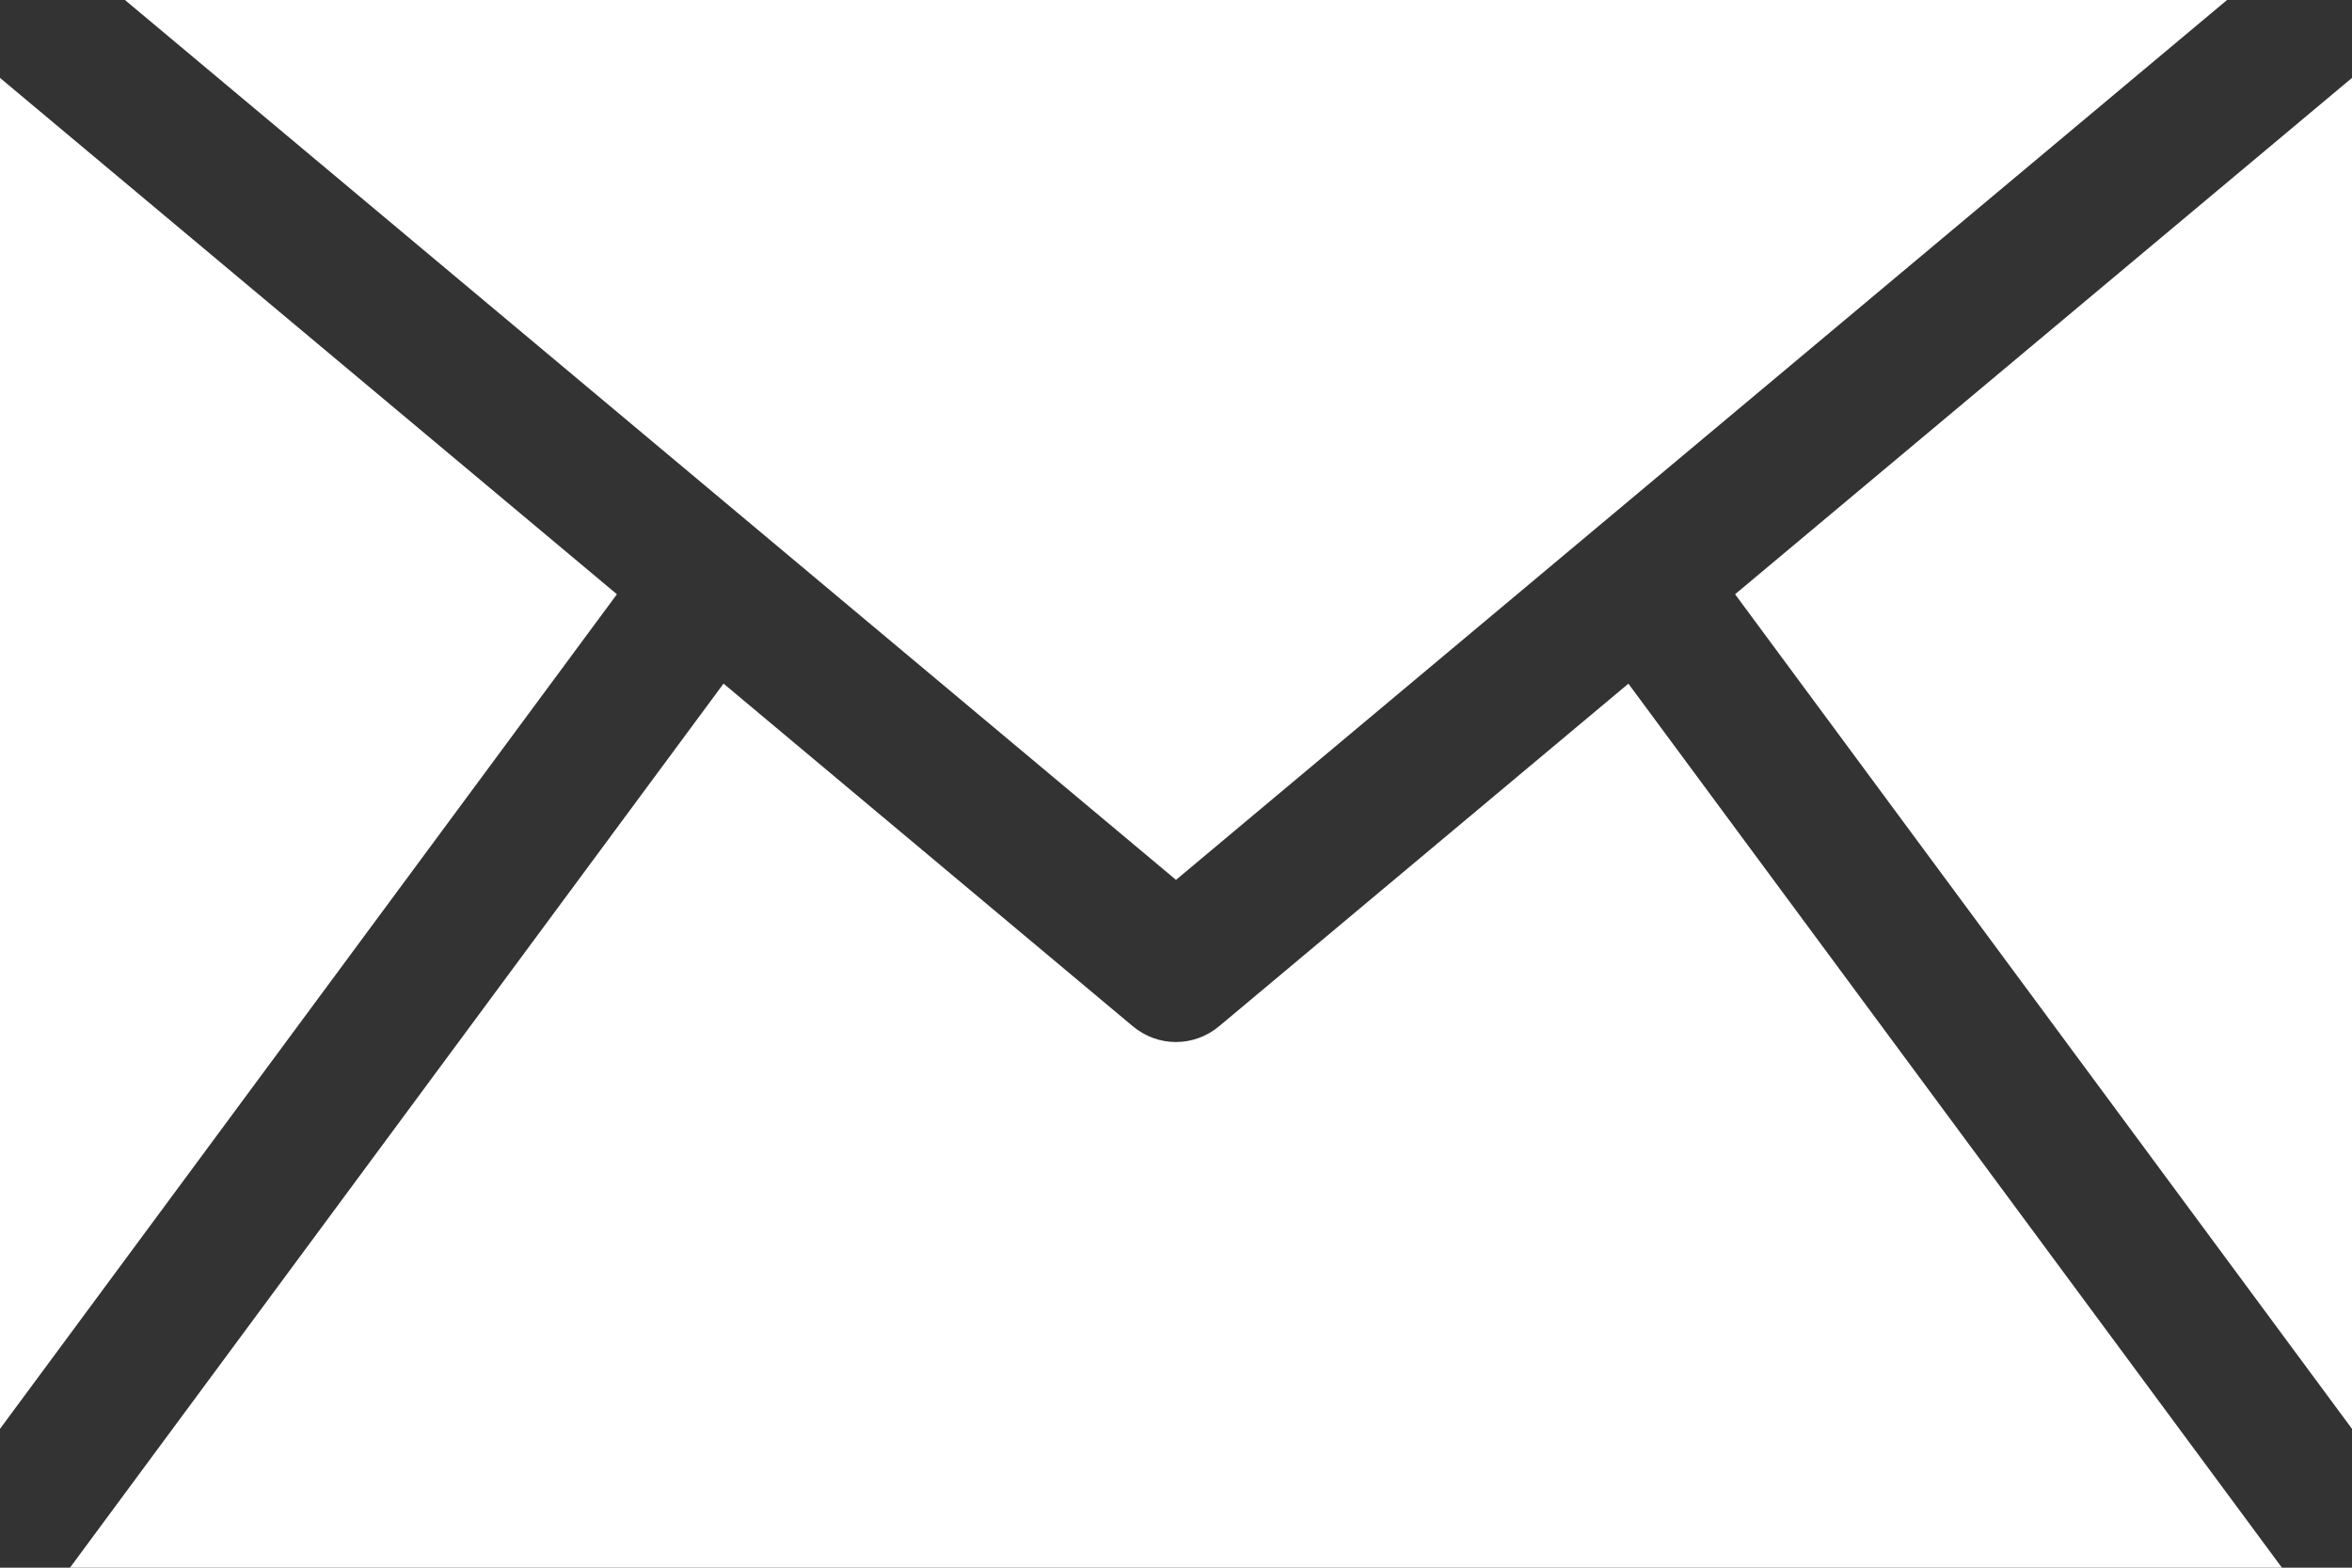
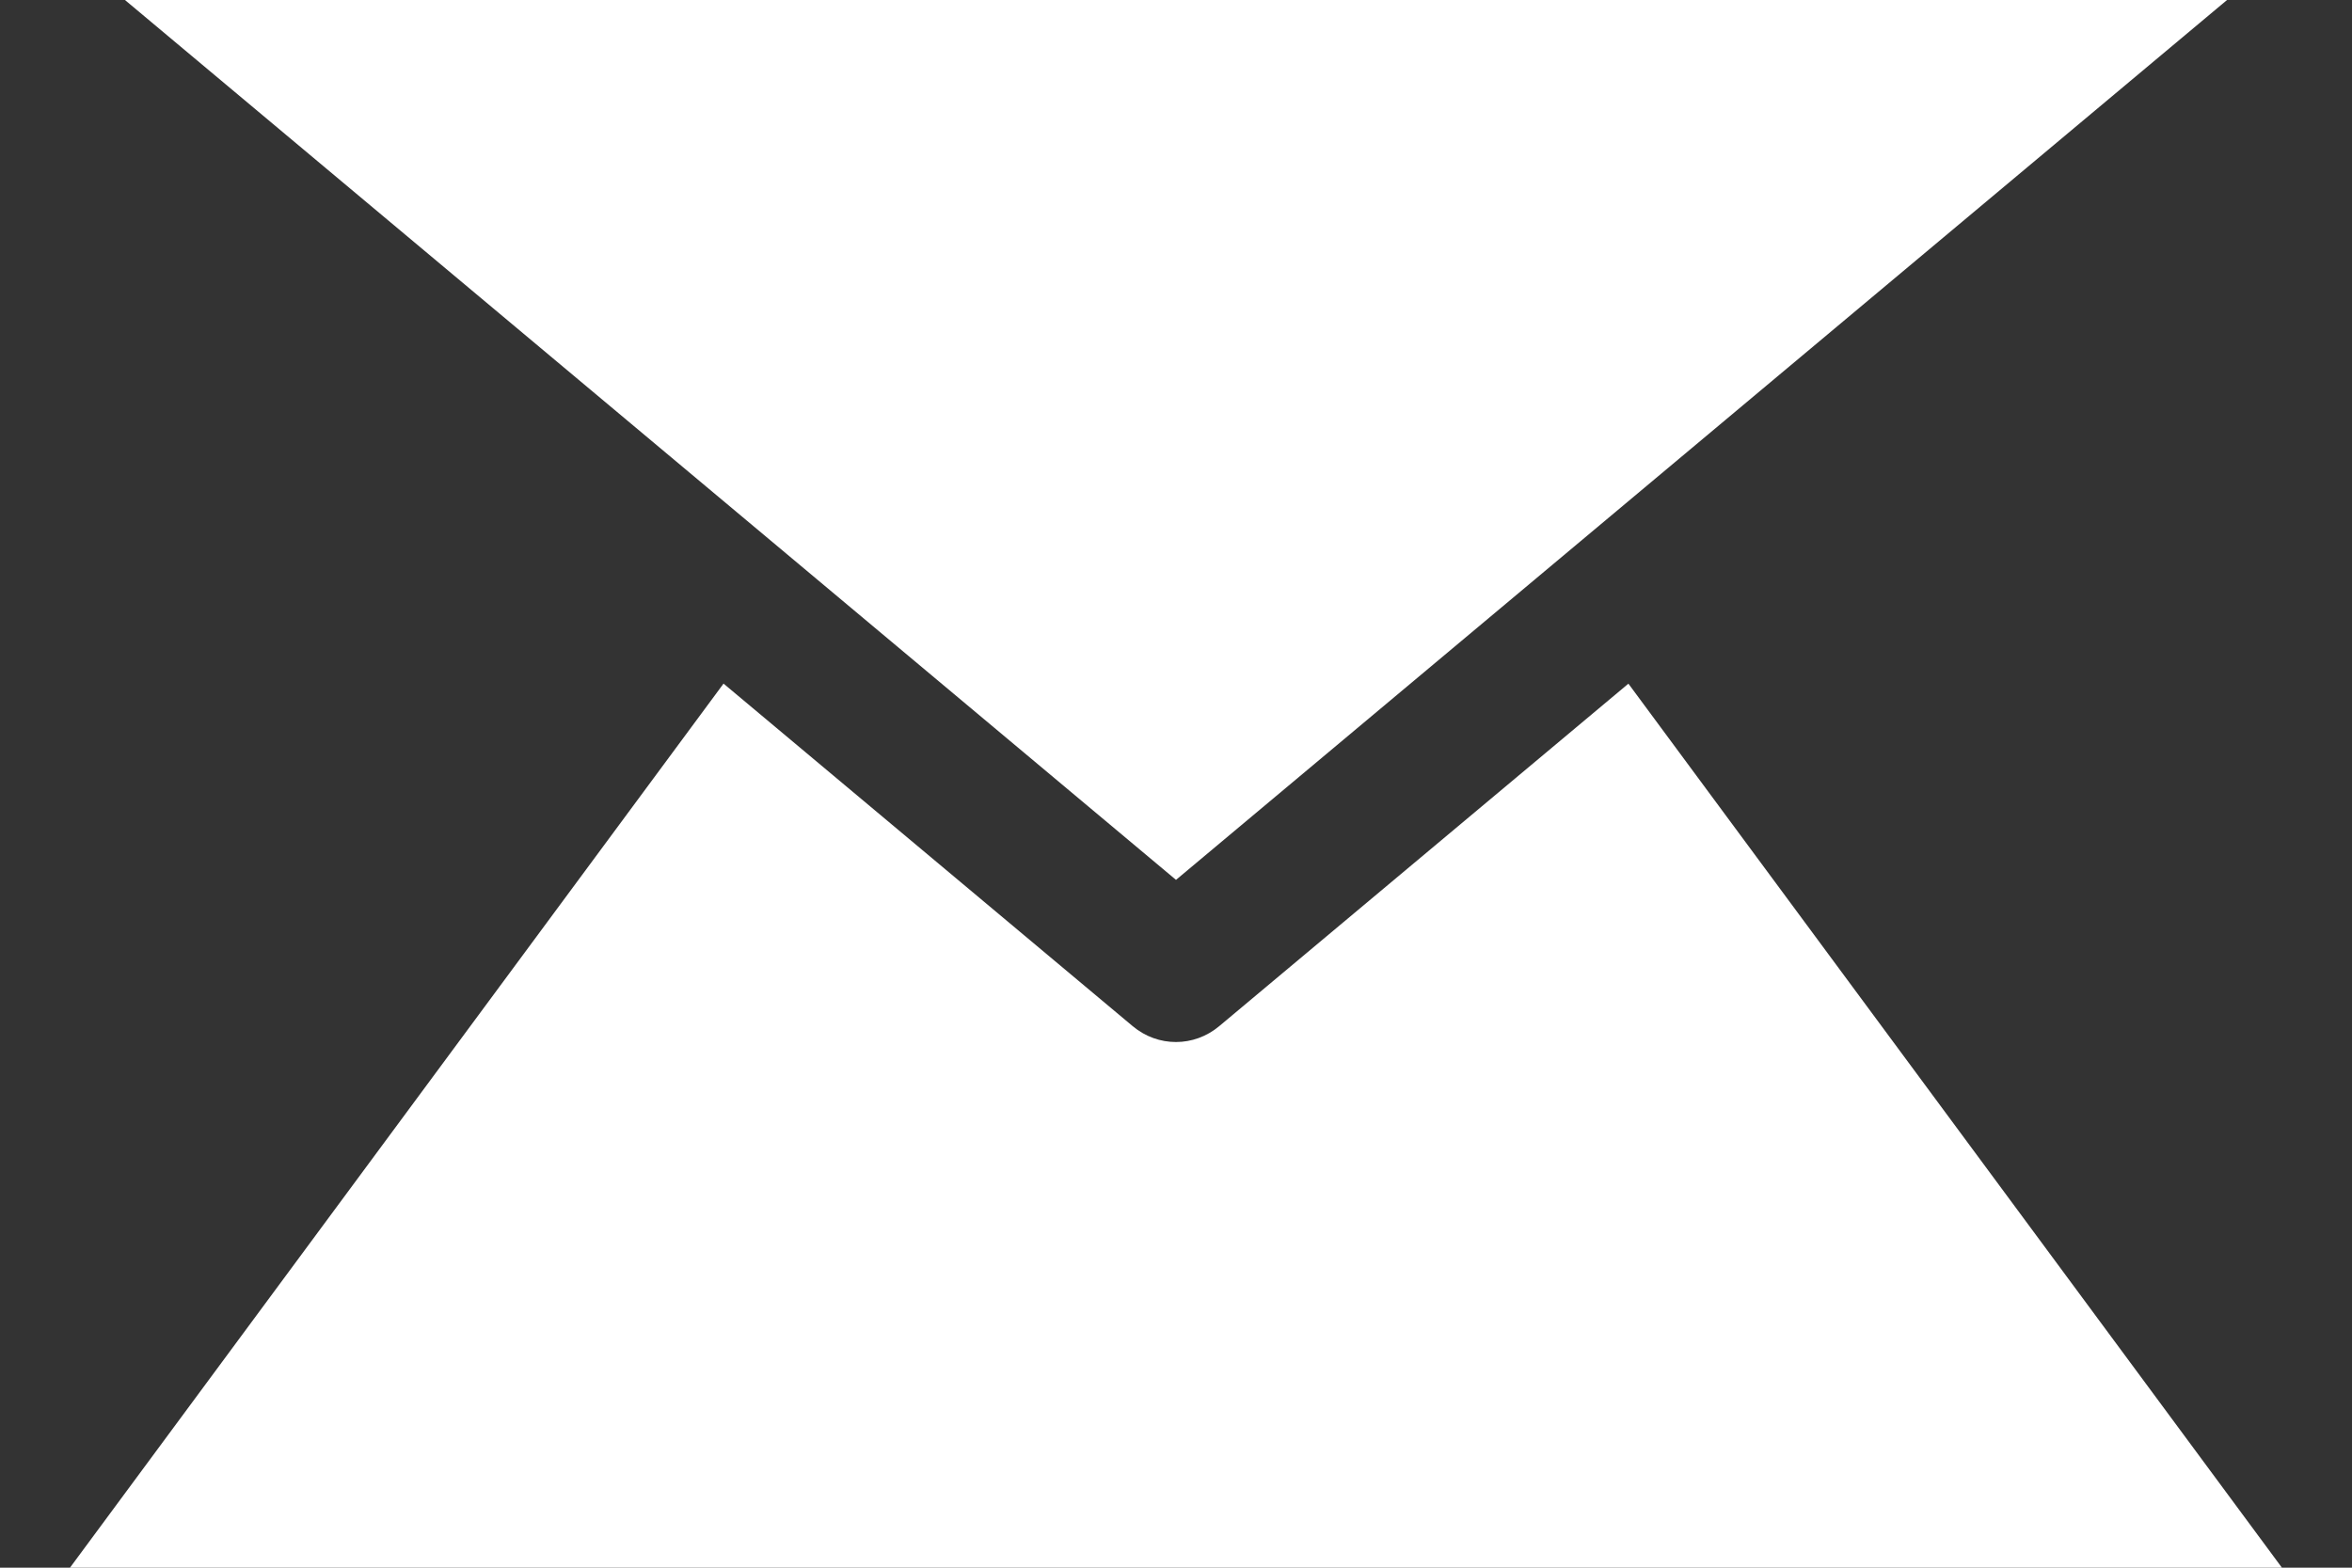
<svg xmlns="http://www.w3.org/2000/svg" id="_レイヤー_1" data-name="レイヤー_1" version="1.1" viewBox="0 0 24 16">
  <rect x="0" y="0" width="24" height="16" fill="#333333" stroke="none" />
  <defs>
    <style>
      .st0 {
        fill: #fff;
      }
    </style>
  </defs>
  <g id="_x30_9">
-     <polygon class="st0" points="24 .795 17.705 6.065 24 14.583 24 .795" />
    <path class="st0" d="M16.617,6.977l-4.176,3.496c-.258.216-.625.216-.883,0l-4.175-3.496L.714,16h22.571l-6.669-9.023Z" />
-     <polygon class="st0" points="0 .795 0 14.583 6.295 6.065 0 .795" />
    <polygon class="st0" points="22.725 0 1.275 0 12 8.98 22.725 0" />
  </g>
</svg>